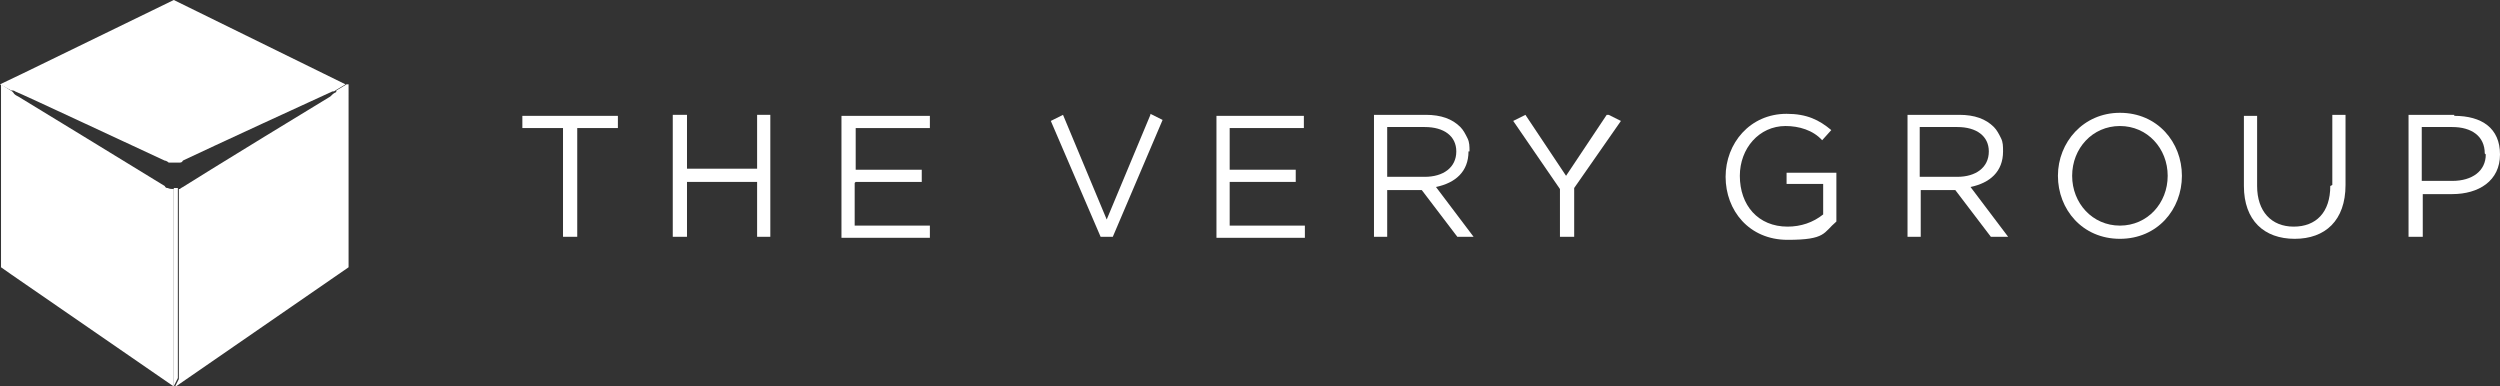
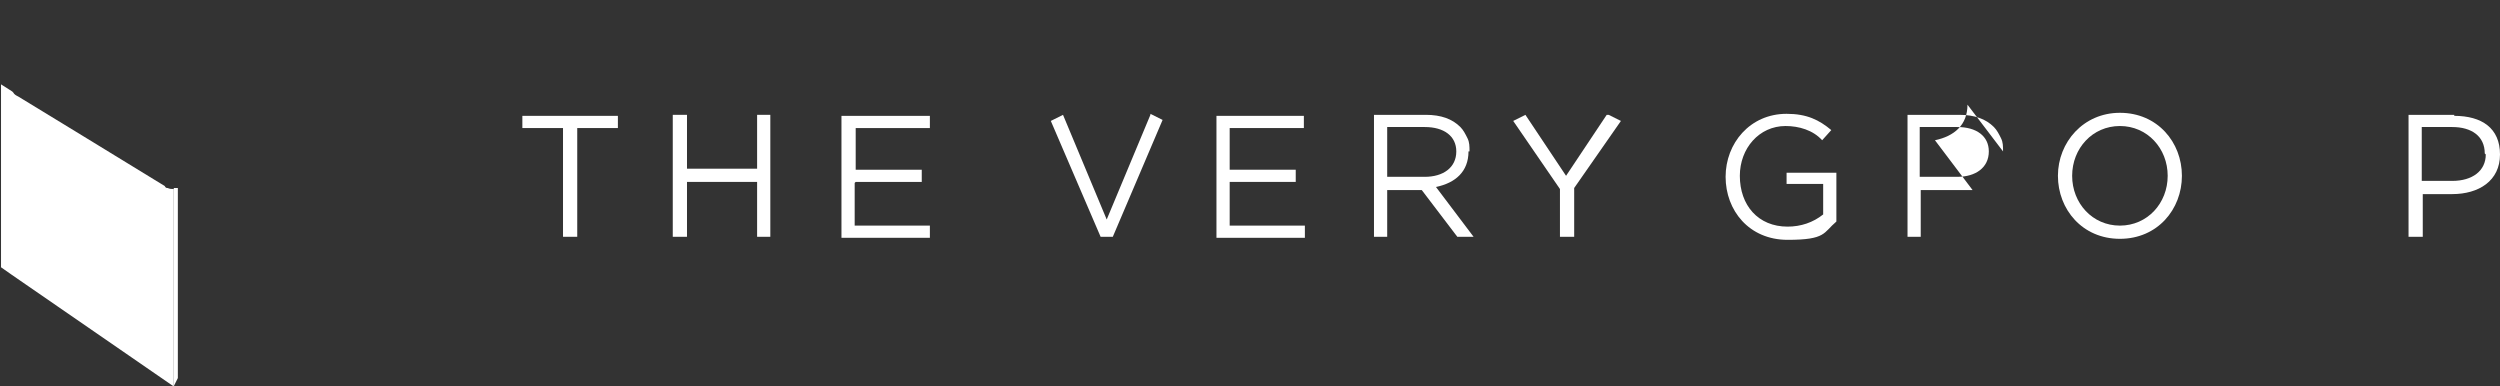
<svg xmlns="http://www.w3.org/2000/svg" width="246" height="38" version="1.1" viewBox="0 0 246 38">
  <rect x="0" y="0" width="246" height="38" fill="#333333" stroke="none" />
  <defs>
    <style>
      .cls-1 {
        fill: #fff;
      }

      .cls-2 {
        fill: none;
      }

      .cls-3 {
        clip-path: url(#clippath);
      }
    </style>
    <clipPath id="clippath">
      <rect class="cls-2" width="246" height="38" />
    </clipPath>
  </defs>
  <g>
    <g id="Layer_1">
      <g class="cls-3">
        <g>
          <path class="cls-1" d="M121,17.9h6.5v-1.2h-6.5v-4.1h7.3v-1.2h-8.6v12h8.7v-1.2h-7.4v-4.2Z" />
          <path class="cls-1" d="M113.2,11.3l-4.3,10.3-4.3-10.3-1.2.6,4.9,11.4h1.2l4.9-11.5-1.2-.6Z" />
          <path class="cls-1" d="M74.5,16.6h-6.9v-5.3h-1.4v12h1.4v-5.4h6.9v5.4h1.3v-12h-1.3v5.3Z" />
          <path class="cls-1" d="M51.4,12.6h4v10.7h1.4v-10.7h4v-1.2h-9.4v1.2Z" />
-           <path class="cls-1" d="M229.3,18.3c0,2.6-1.4,4-3.6,4s-3.6-1.5-3.6-4v-6.9h-1.3v6.9c0,3.4,2,5.2,5,5.2s5-1.8,5-5.3v-6.9h-1.3v6.9h0Z" />
          <path class="cls-1" d="M84.2,17.9h6.5v-1.2h-6.5v-4.1h7.3v-1.2h-8.7v12h8.7v-1.2h-7.4v-4.2Z" />
-           <path class="cls-1" d="M188.9,17.4v-4.9h3.7c1.9,0,3.1.9,3.1,2.4h0c0,1.6-1.3,2.5-3.1,2.5h-3.7ZM197.1,14.9h0c0-.5,0-.9-.2-1.3-.2-.4-.4-.8-.7-1.1-.8-.8-1.9-1.2-3.4-1.2h-5.1v12h1.3v-4.6h3.4l3.5,4.6h1.7l-3.7-4.9c1.9-.4,3.2-1.5,3.2-3.5Z" />
+           <path class="cls-1" d="M188.9,17.4v-4.9h3.7c1.9,0,3.1.9,3.1,2.4h0c0,1.6-1.3,2.5-3.1,2.5h-3.7ZM197.1,14.9h0c0-.5,0-.9-.2-1.3-.2-.4-.4-.8-.7-1.1-.8-.8-1.9-1.2-3.4-1.2h-5.1v12h1.3v-4.6h3.4h1.7l-3.7-4.9c1.9-.4,3.2-1.5,3.2-3.5Z" />
          <path class="cls-1" d="M213.3,17.3c0,2.7-2,4.9-4.7,4.9s-4.7-2.2-4.7-4.9,2-4.9,4.7-4.9,4.7,2.2,4.7,4.9h0ZM208.6,11.1c-3.6,0-6.1,2.9-6.1,6.2s2.4,6.2,6.1,6.2,6.1-2.9,6.1-6.2h0c0-3.3-2.4-6.2-6.1-6.2" />
          <path class="cls-1" d="M244.6,15.2c0,1.6-1.3,2.6-3.3,2.6h-3v-5.3h3c1.9,0,3.2.9,3.2,2.6h0s0,0,0,0ZM241.5,11.3h-4.5v12h1.4v-4.2h2.9c2.6,0,4.7-1.3,4.7-3.9s-1.8-3.8-4.5-3.8h0Z" />
          <path class="cls-1" d="M175.8,18.1h3.6v3c-1,.8-2.2,1.2-3.5,1.2-2.9,0-4.7-2.1-4.7-5h0c0-2.7,1.9-4.9,4.5-4.9,1.3,0,2.7.4,3.6,1.4l.9-1c-1.2-1-2.4-1.6-4.4-1.6-3.6,0-6,2.9-6,6.2s2.3,6.2,6.1,6.2,3.5-.7,4.8-1.8v-4.8h-4.9v1.2h0Z" />
          <path class="cls-1" d="M136.5,17.4v-4.9h3.7c1.9,0,3.1.9,3.1,2.4h0c0,1.6-1.3,2.5-3.1,2.5h-3.7ZM144.6,14.9h0c0-.5,0-.9-.2-1.3-.2-.4-.4-.8-.7-1.1-.8-.8-1.9-1.2-3.4-1.2h-5.1v12h1.3v-4.6h3.4l3.5,4.6h1.6l-3.7-4.9c1.9-.4,3.2-1.5,3.2-3.5Z" />
          <path class="cls-1" d="M158.1,11.3l-4,6-4-6-1.2.6,4.6,6.7v4.7h1.4v-4.8l4.6-6.6-1.2-.6Z" />
-           <path class="cls-1" d="M1.2,8.9s.2,0,.3.1c1,.4,12.3,5.7,14.7,6.8.1,0,.3.1.4.2.2,0,.3,0,.5,0s.3,0,.5,0,.3,0,.4-.2c2.3-1.1,13.8-6.4,14.7-6.8.1,0,.2,0,.3-.1h0s0,0,0,0l1-.6h0L17.1,0,2.3,7.2l-2.3,1.1,1.1.6s0,0,0,0h0Z" />
          <path class="cls-1" d="M17.1,38v-19.4c-.2,0-.4,0-.6-.1-.1,0-.2,0-.3-.2-2.3-1.4-14.2-8.7-14.4-8.8-.2-.1-.4-.2-.5-.4,0,0,0,0-.1-.1h0c0,0-1.1-.7-1.1-.7v18l1,.7,16.1,11.1Z" />
          <path class="cls-1" d="M1.1,8.9l-1.1-.6,1.1.6Z" />
-           <path class="cls-1" d="M34.1,8.3l-1,.6h0c0,.1,0,.2-.1.2-.2.1-.3.2-.5.4-.2.1-12.3,7.5-14.5,8.9,0,0-.2.1-.3.2h-.1c0,0,0,0,0,0v18.7l-.4.8,17.1-11.8V8.3h0Z" />
          <path class="cls-1" d="M33.1,8.9l1.1-.6-1.1.6Z" />
          <path class="cls-1" d="M17.1,18.6v19.4l.4-.8v-18.7h0c-.1,0-.3,0-.4,0Z" />
        </g>
      </g>
    </g>
  </g>
</svg>